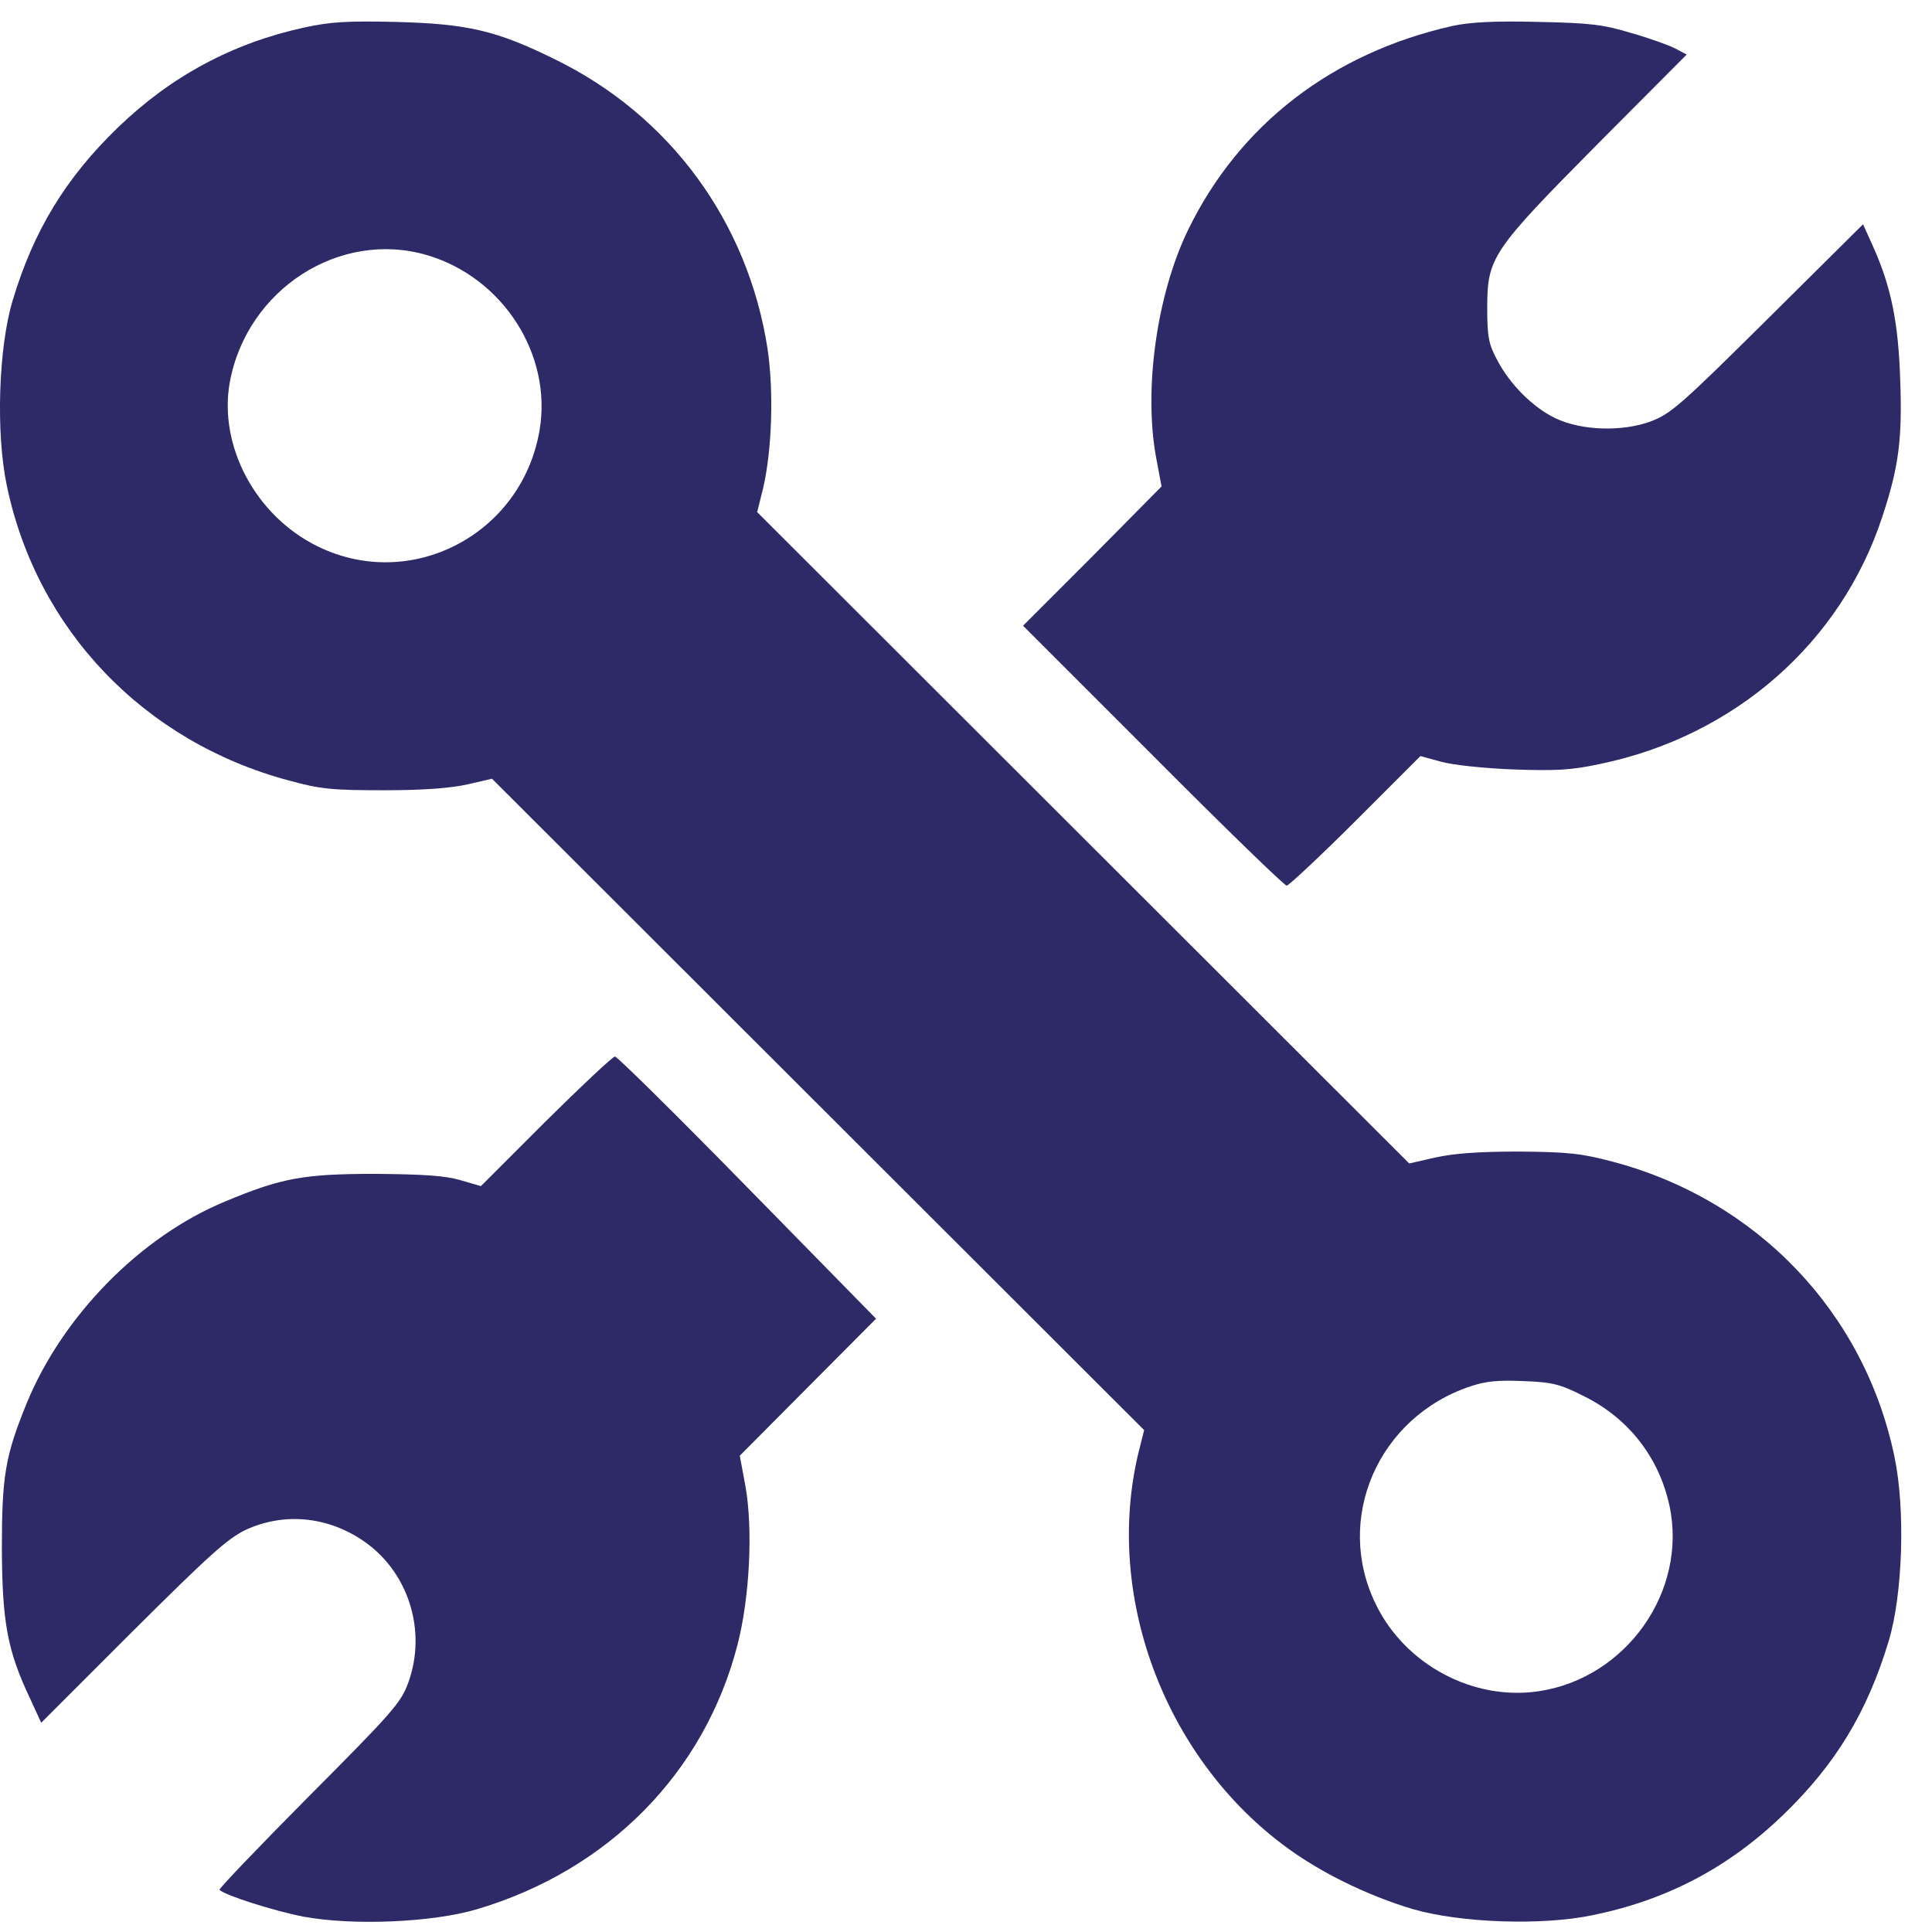
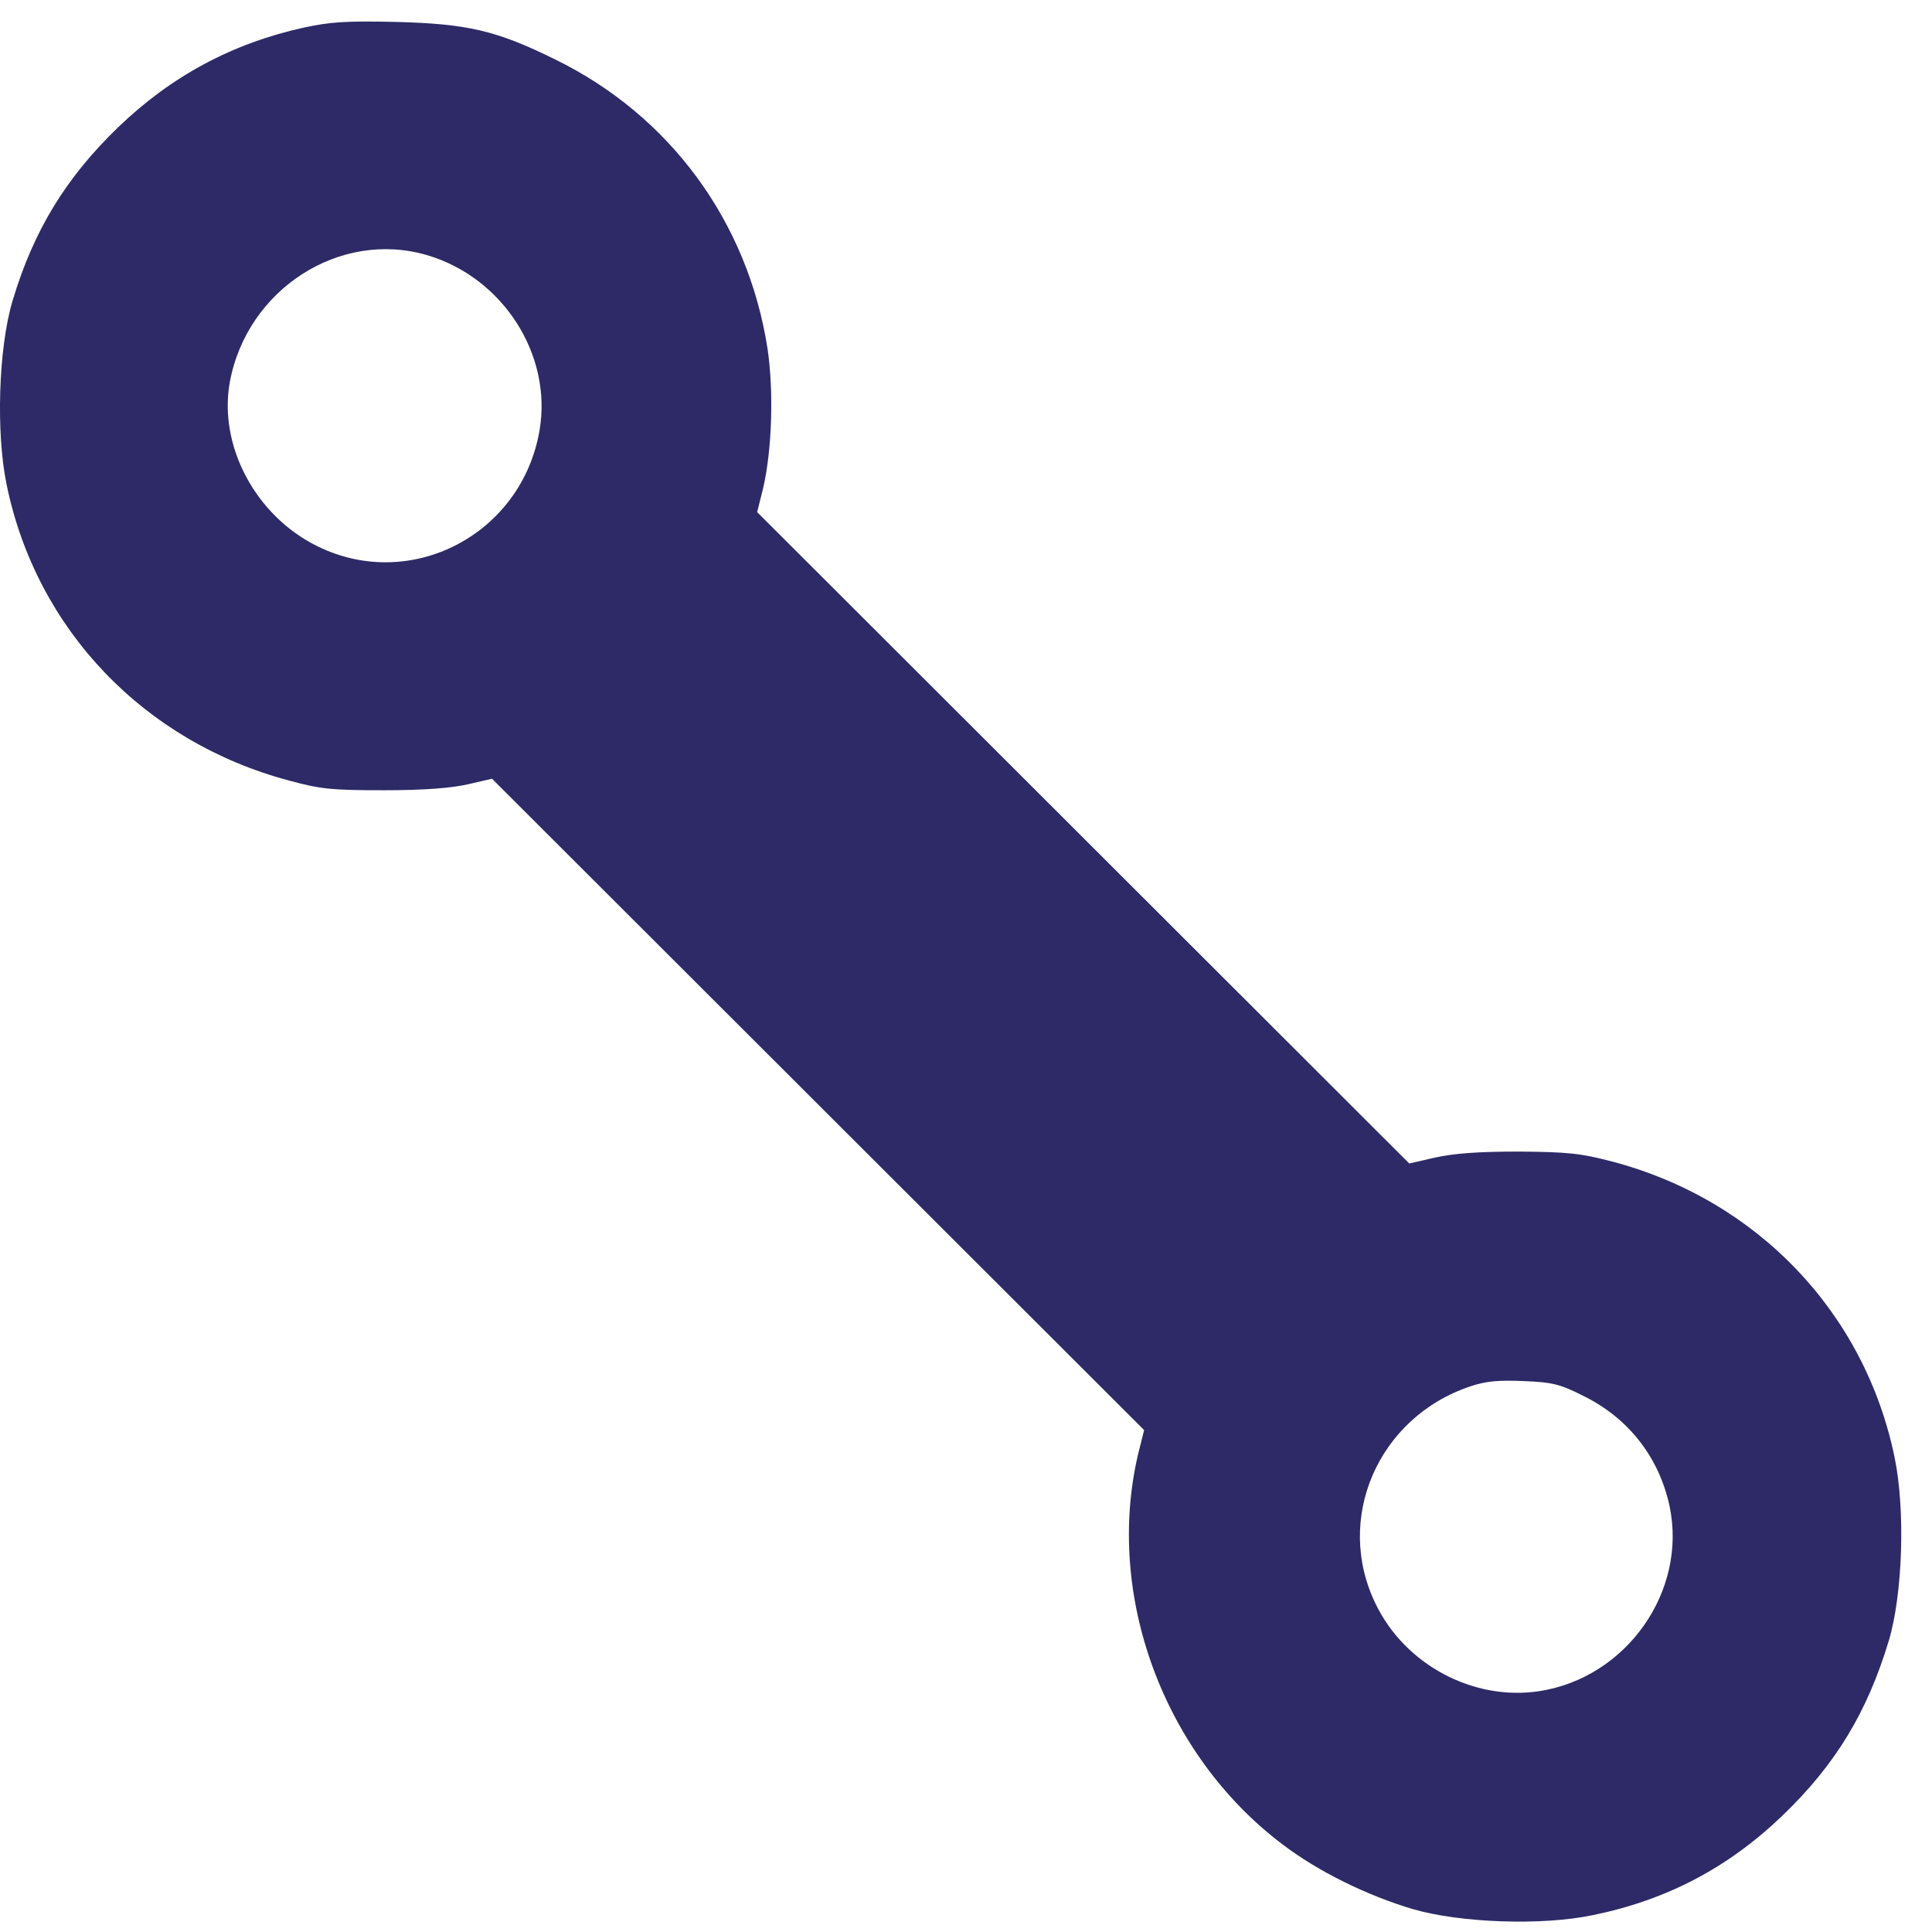
<svg xmlns="http://www.w3.org/2000/svg" width="61" height="61" viewBox="0 0 61 61" fill="none">
  <path d="M9.613 0.867C7.35 1.36 5.404 2.403 3.727 4.022C2.074 5.616 1.054 7.293 0.397 9.497C-0.049 10.986 -0.131 13.66 0.209 15.301C1.147 19.874 4.548 23.427 9.132 24.646C10.117 24.916 10.481 24.951 12.134 24.951C13.4 24.951 14.256 24.881 14.772 24.763L15.534 24.587L25.829 34.87L36.124 45.153L35.936 45.904C34.881 50.371 36.745 55.401 40.485 58.227C41.623 59.095 43.159 59.845 44.613 60.279C46.113 60.713 48.693 60.806 50.299 60.466C52.644 59.986 54.591 58.954 56.303 57.301C57.956 55.706 58.953 54.065 59.633 51.813C60.078 50.336 60.16 47.663 59.82 46.021C58.882 41.448 55.482 37.884 50.909 36.676C49.924 36.418 49.525 36.371 47.954 36.359C46.664 36.359 45.902 36.418 45.316 36.547L44.495 36.735L34.201 26.452L23.906 16.169L24.094 15.418C24.375 14.199 24.434 12.37 24.234 11.01C23.613 7 21.151 3.646 17.527 1.876C15.675 0.961 14.76 0.75 12.486 0.692C10.95 0.656 10.422 0.692 9.613 0.867ZM13.482 8.055C15.874 8.758 17.445 11.197 17.035 13.589C16.472 16.884 12.966 18.701 10.023 17.247C8.065 16.286 6.893 14.07 7.256 12.065C7.796 9.134 10.727 7.246 13.482 8.055ZM49.995 44.075C51.425 44.778 52.386 46.021 52.715 47.557C53.278 50.242 51.355 52.974 48.599 53.396C46.524 53.713 44.366 52.564 43.44 50.653C42.115 47.956 43.51 44.743 46.43 43.77C46.922 43.606 47.321 43.571 48.107 43.606C49.01 43.641 49.256 43.7 49.995 44.075Z" fill="#2D2A67" />
-   <path d="M45.855 0.82C42.056 1.676 39.125 3.939 37.507 7.269C36.522 9.309 36.111 12.276 36.498 14.421L36.674 15.359L34.493 17.564L32.301 19.756L36.405 23.86C38.656 26.123 40.555 27.964 40.626 27.964C40.684 27.964 41.669 27.049 42.795 25.924L44.847 23.872L45.492 24.048C45.855 24.153 46.863 24.259 47.778 24.294C49.126 24.341 49.619 24.317 50.533 24.118C54.766 23.239 58.131 20.296 59.433 16.309C59.949 14.75 60.066 13.87 59.996 11.982C59.937 10.188 59.714 9.063 59.14 7.785L58.823 7.081L55.821 10.06C53.066 12.791 52.761 13.061 52.116 13.307C51.214 13.636 49.935 13.601 49.103 13.202C48.399 12.862 47.672 12.135 47.274 11.373C47.004 10.869 46.957 10.646 46.957 9.731C46.957 8.125 47.098 7.926 50.44 4.549L53.254 1.723L52.902 1.535C52.703 1.43 52.081 1.207 51.507 1.043C50.604 0.773 50.228 0.726 48.54 0.691C47.157 0.656 46.394 0.703 45.855 0.82Z" fill="#2D2A67" />
-   <path d="M17.236 35.398L15.184 37.45L14.539 37.262C14.058 37.121 13.378 37.075 11.842 37.063C9.591 37.063 8.888 37.192 7.117 37.931C4.42 39.044 1.958 41.565 0.832 44.333C0.164 45.974 0.059 46.607 0.059 48.894C0.07 51.227 0.234 52.118 0.95 53.63L1.301 54.393L4.198 51.497C6.625 49.081 7.199 48.565 7.774 48.296C8.958 47.756 10.306 47.873 11.432 48.624C12.886 49.585 13.496 51.485 12.886 53.138C12.663 53.76 12.37 54.088 9.755 56.714C8.172 58.309 6.894 59.646 6.93 59.669C7.105 59.845 8.665 60.337 9.568 60.513C11.139 60.806 13.648 60.701 15.067 60.279C19.206 59.048 22.243 55.976 23.286 51.93C23.673 50.43 23.779 48.26 23.532 46.9L23.357 45.962L25.502 43.805L27.66 41.636L23.603 37.497C21.375 35.222 19.487 33.358 19.417 33.358C19.346 33.358 18.362 34.284 17.236 35.398Z" fill="#2D2A67" />
</svg>